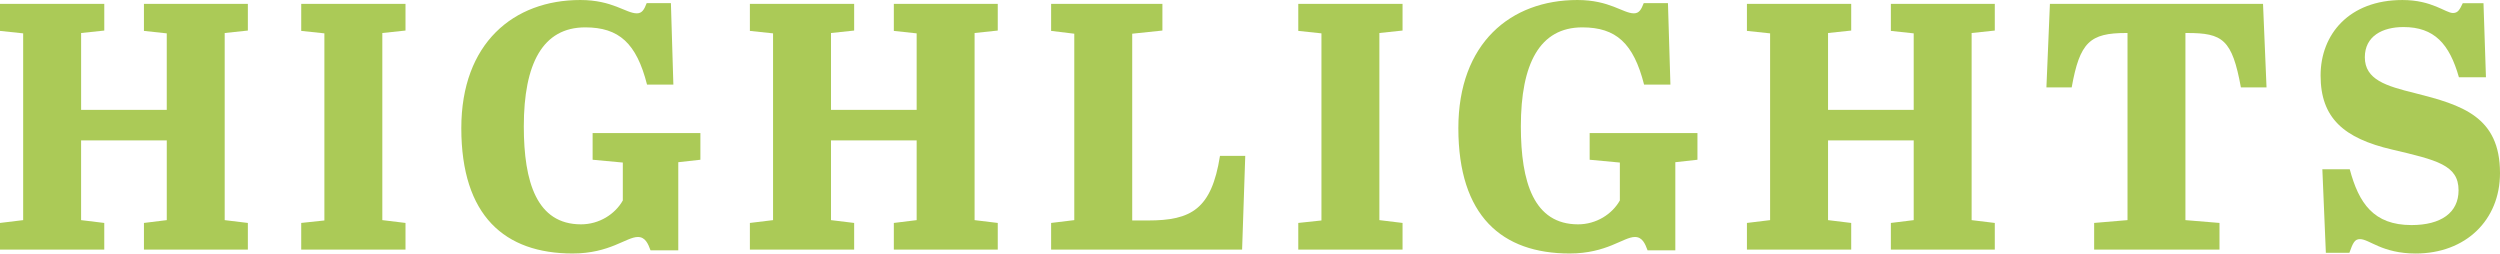
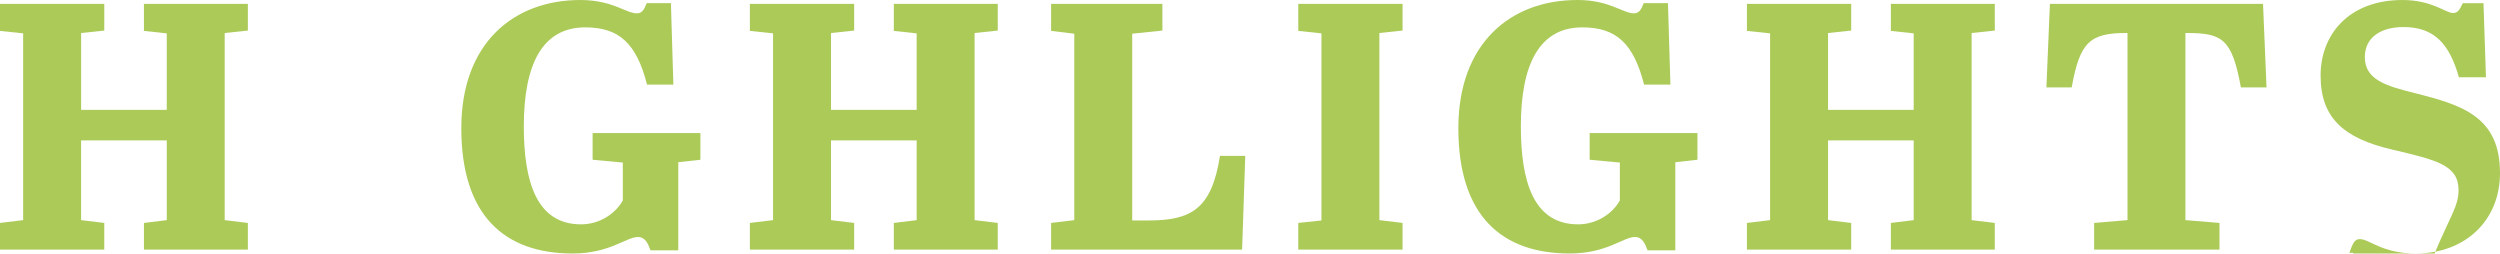
<svg xmlns="http://www.w3.org/2000/svg" version="1.1" id="Layer_1" x="0px" y="0px" width="612.003px" height="62.059px" viewBox="0 457.667 612.003 62.059" enable-background="new 0 457.667 612.003 62.059" xml:space="preserve">
  <g>
    <g>
      <path fill="#ABCA57" d="M19.853,484.569h20.97v-18.735l-5.586-0.602v-6.617h25.44v6.531l-5.672,0.602v45.807l5.672,0.688v6.531    H35.239v-6.531l5.586-0.688v-19.511H19.853v19.511l5.672,0.688v6.531H0v-6.531l5.672-0.688v-45.721L0,465.232v-6.617h25.528v6.531    l-5.672,0.602v18.82h-0.003V484.569z" />
    </g>
    <g>
-       <path fill="#ABCA57" d="M79.411,465.832l-5.672-0.602v-6.617h25.528v6.531l-5.674,0.602v45.807l5.674,0.688v6.531H73.739v-6.531    l5.672-0.602C79.411,511.639,79.411,465.832,79.411,465.832z" />
-     </g>
+       </g>
    <g>
      <path fill="#ABCA57" d="M128.229,488.608c0,13.665,3.18,23.978,14.007,23.978c4.468,0,8.338-2.492,10.23-5.843v-9.283    l-7.393-0.688v-6.531h26.385v6.531l-5.415,0.602v21.572h-6.791c-0.602-1.633-1.29-3.266-3.094-3.266    c-2.837,0-6.876,4.039-15.985,4.039c-16.588,0-27.244-9.195-27.244-30.683c0-20.798,12.805-31.369,29.134-31.369    c7.907,0,11.173,3.266,13.839,3.266c1.288,0,1.804-0.945,2.406-2.495h5.931l0.602,19.939h-6.446    c-2.578-10.142-6.874-14.01-15.126-14.01C132.868,464.37,128.229,473.225,128.229,488.608z" />
    </g>
    <g>
      <path fill="#ABCA57" d="M203.429,484.569h20.97v-18.735l-5.586-0.602v-6.617h25.44v6.531l-5.672,0.602v45.807l5.672,0.688v6.531    h-25.44v-6.531l5.586-0.688v-19.511h-20.97v19.511l5.67,0.688v6.531h-25.525v-6.531l5.672-0.688v-45.721l-5.672-0.602v-6.617    h25.525v6.531l-5.67,0.602V484.569z" />
    </g>
    <g>
      <path fill="#ABCA57" d="M284.558,458.613v6.531l-7.391,0.774v45.721h3.868c10.57,0,15.555-2.749,17.618-15.814h6.186    l-0.771,22.948h-46.754v-6.531l5.672-0.688v-45.636l-5.672-0.688v-6.617L284.558,458.613L284.558,458.613z" />
    </g>
    <g>
      <path fill="#ABCA57" d="M323.491,465.832l-5.672-0.602v-6.617h25.525v6.531l-5.672,0.602v45.807l5.672,0.688v6.531h-25.525v-6.531    l5.672-0.602V465.832z" />
    </g>
    <g>
      <path fill="#ABCA57" d="M372.307,488.608c0,13.665,3.18,23.978,14.007,23.978c4.468,0,8.338-2.492,10.228-5.843v-9.283    l-7.393-0.688v-6.531h26.387v6.531l-5.415,0.602v21.572h-6.791c-0.602-1.633-1.29-3.266-3.094-3.266    c-2.835,0-6.874,4.039-15.983,4.039c-16.59,0-27.246-9.195-27.246-30.683c0-20.798,12.806-31.369,29.136-31.369    c7.907,0,11.173,3.266,13.836,3.266c1.29,0,1.807-0.945,2.406-2.495h5.932l0.602,19.939h-6.446    c-2.58-10.142-6.874-14.01-15.126-14.01C376.948,464.37,372.307,473.225,372.307,488.608z" />
    </g>
    <g>
      <path fill="#ABCA57" d="M447.507,484.569h20.97v-18.735l-5.589-0.602v-6.617h25.44v6.531l-5.672,0.602v45.807l5.672,0.688v6.531    h-25.44v-6.531l5.589-0.688v-19.511h-20.97v19.511l5.67,0.688v6.531h-25.525v-6.531l5.672-0.688v-45.721l-5.672-0.602v-6.617    h25.525v6.531l-5.67,0.602V484.569z" />
    </g>
    <g>
      <path fill="#ABCA57" d="M554.849,479.068h-6.274c-2.147-11.775-4.468-13.322-13.148-13.322h-0.431v45.807l8.338,0.688v6.531    H512.65v-6.531l8.167-0.688v-45.807h-0.343c-8.854,0-11.344,2.235-13.322,13.322h-6.189l0.859-20.456h52.169L554.849,479.068z" />
    </g>
    <g>
-       <path fill="#ABCA57" d="M601.858,504.251c0-6.189-5.329-7.393-16.242-9.968c-11.861-2.752-17.533-7.736-17.533-18.135    c0-10.054,6.962-18.477,20.025-18.477c7.305,0,10.573,3.18,12.377,3.18c1.204,0,1.633-0.774,2.406-2.406h5.07l0.602,18.135h-6.617    c-2.321-8.164-6.017-12.291-13.579-12.291c-5.156,0-9.454,2.235-9.454,7.393c0,5.501,5.244,7.048,12.206,8.766    c11.604,2.923,20.884,5.758,20.884,19.596c0,11.518-8.421,19.682-20.627,19.682c-8.25,0-11.344-3.523-13.667-3.523    c-1.288,0-1.719,0.945-2.578,3.351h-5.758l-0.859-20.453h6.705c2.233,8.335,5.843,13.665,15.126,13.665    C597.562,512.757,601.858,509.751,601.858,504.251z" />
+       <path fill="#ABCA57" d="M601.858,504.251c0-6.189-5.329-7.393-16.242-9.968c-11.861-2.752-17.533-7.736-17.533-18.135    c0-10.054,6.962-18.477,20.025-18.477c7.305,0,10.573,3.18,12.377,3.18c1.204,0,1.633-0.774,2.406-2.406h5.07l0.602,18.135h-6.617    c-2.321-8.164-6.017-12.291-13.579-12.291c-5.156,0-9.454,2.235-9.454,7.393c0,5.501,5.244,7.048,12.206,8.766    c11.604,2.923,20.884,5.758,20.884,19.596c0,11.518-8.421,19.682-20.627,19.682c-8.25,0-11.344-3.523-13.667-3.523    c-1.288,0-1.719,0.945-2.578,3.351h-5.758h6.705c2.233,8.335,5.843,13.665,15.126,13.665    C597.562,512.757,601.858,509.751,601.858,504.251z" />
    </g>
  </g>
</svg>